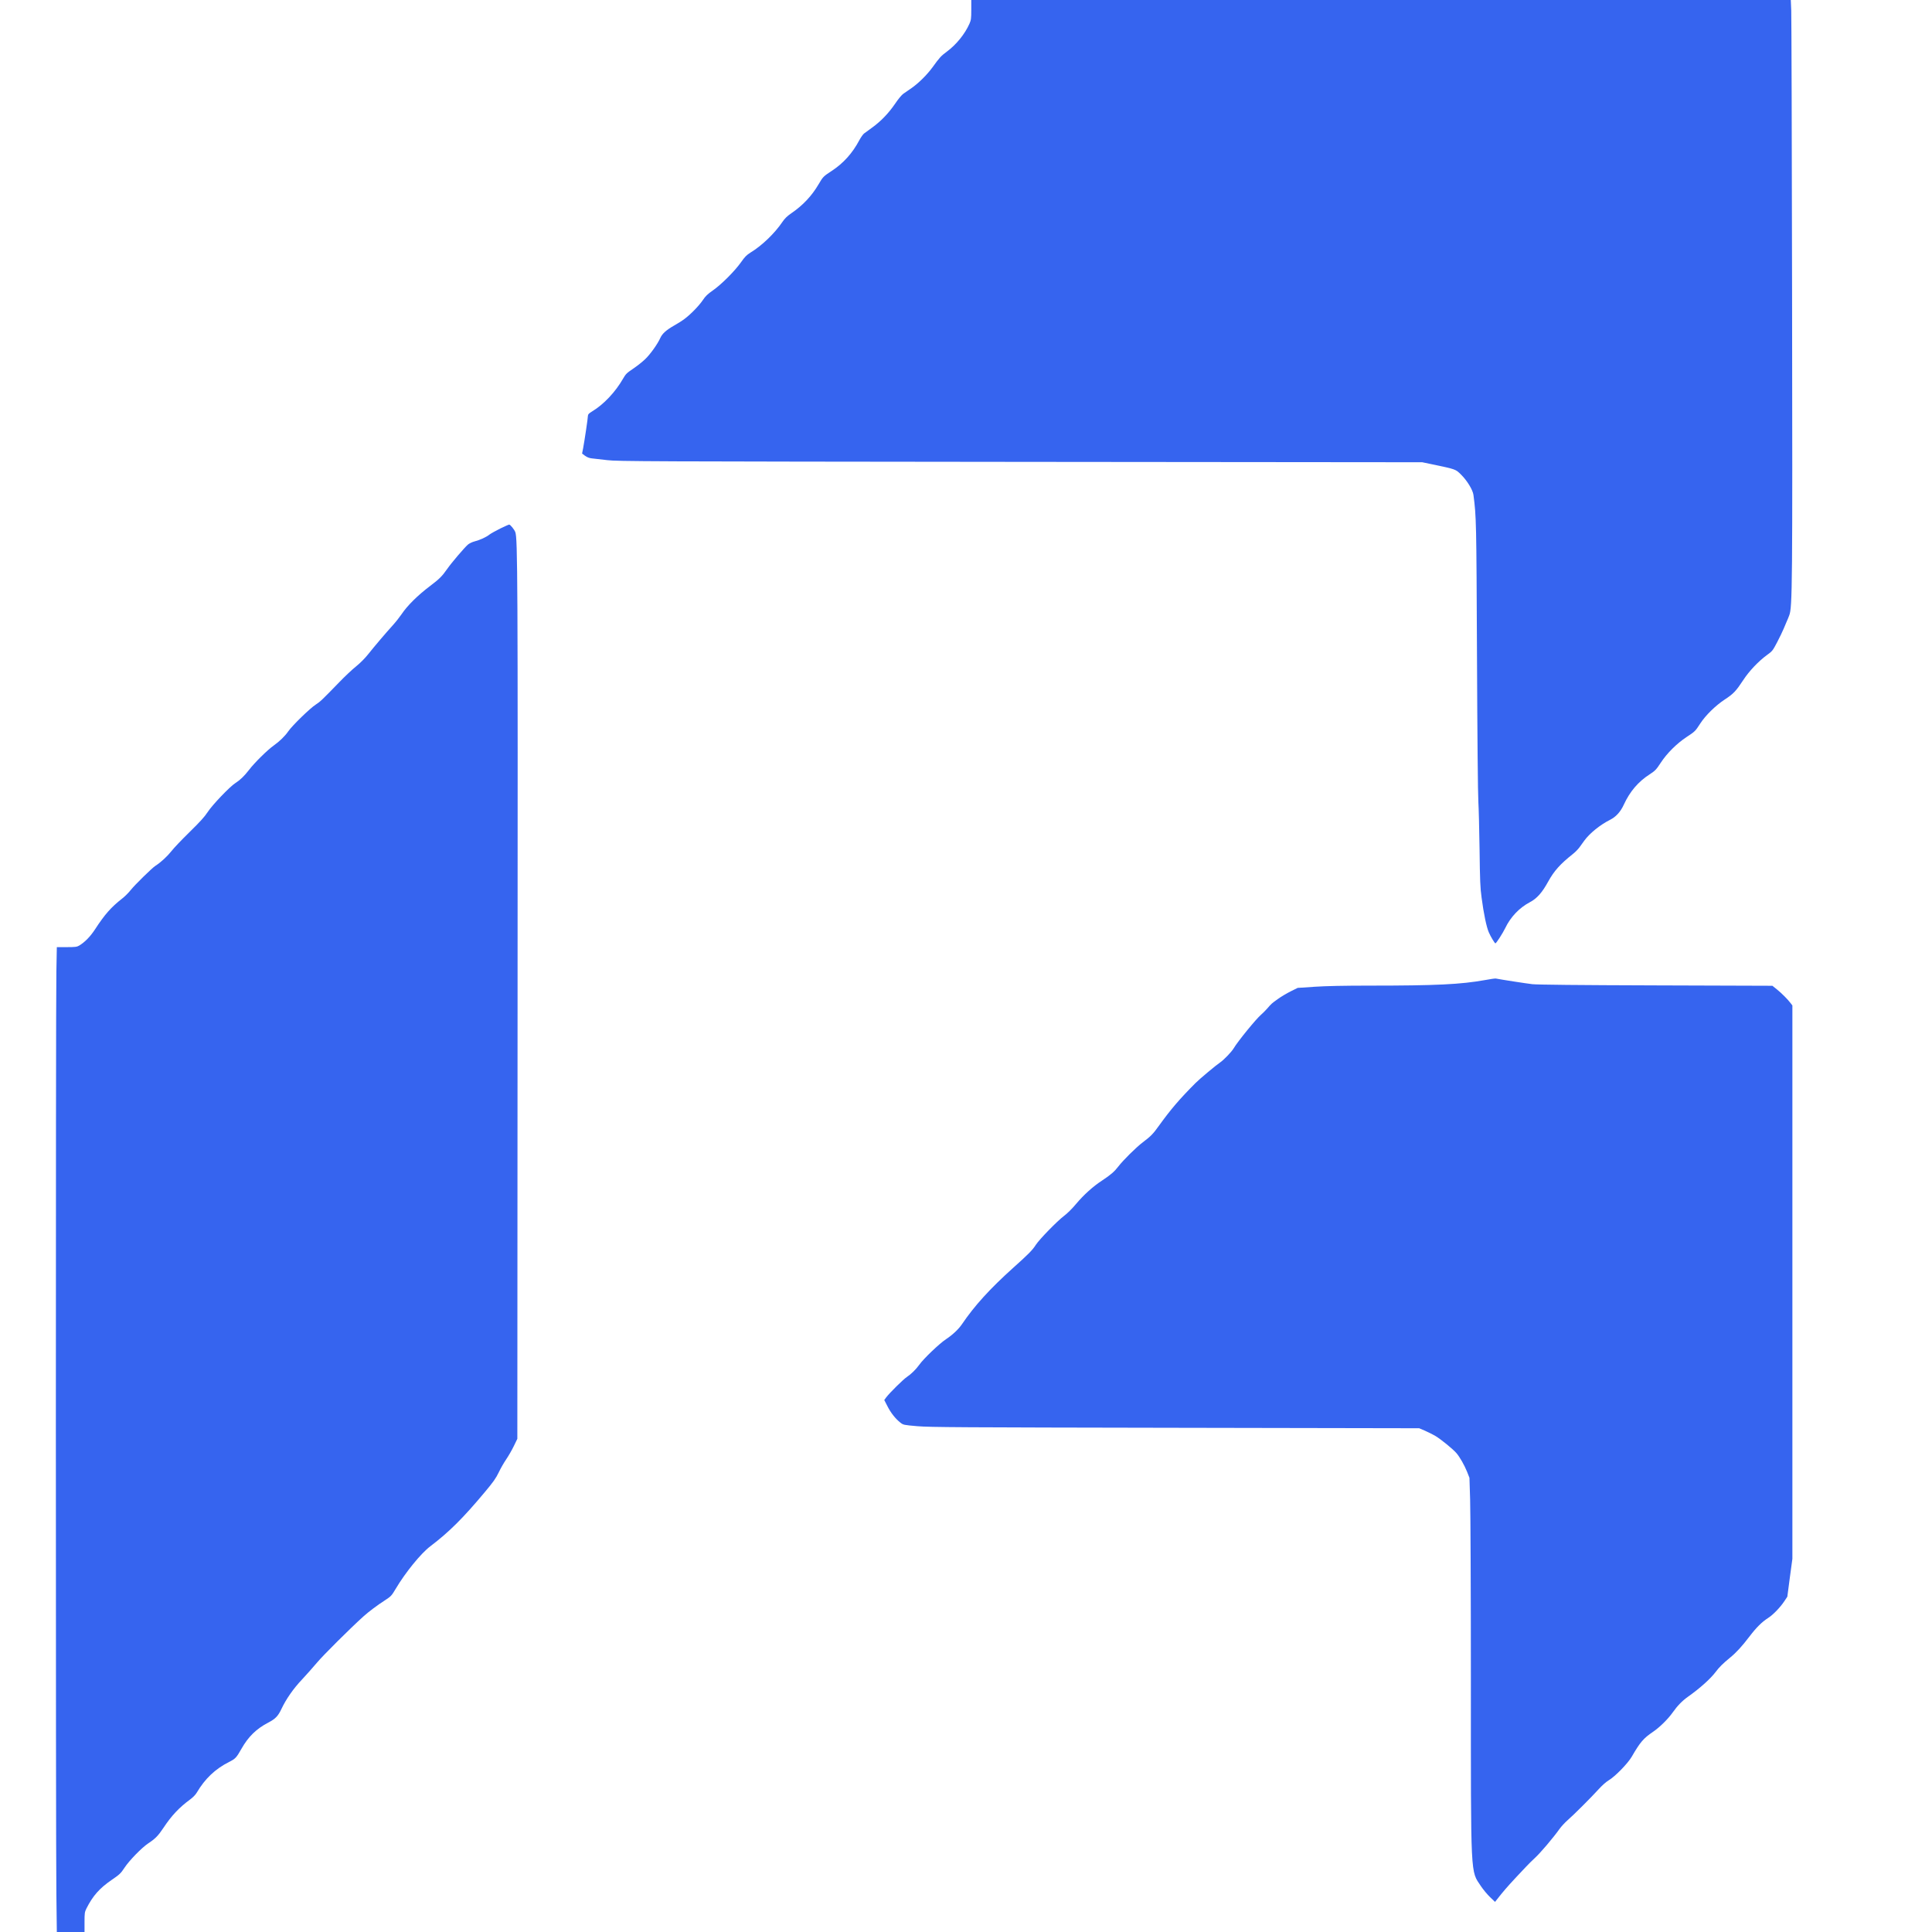
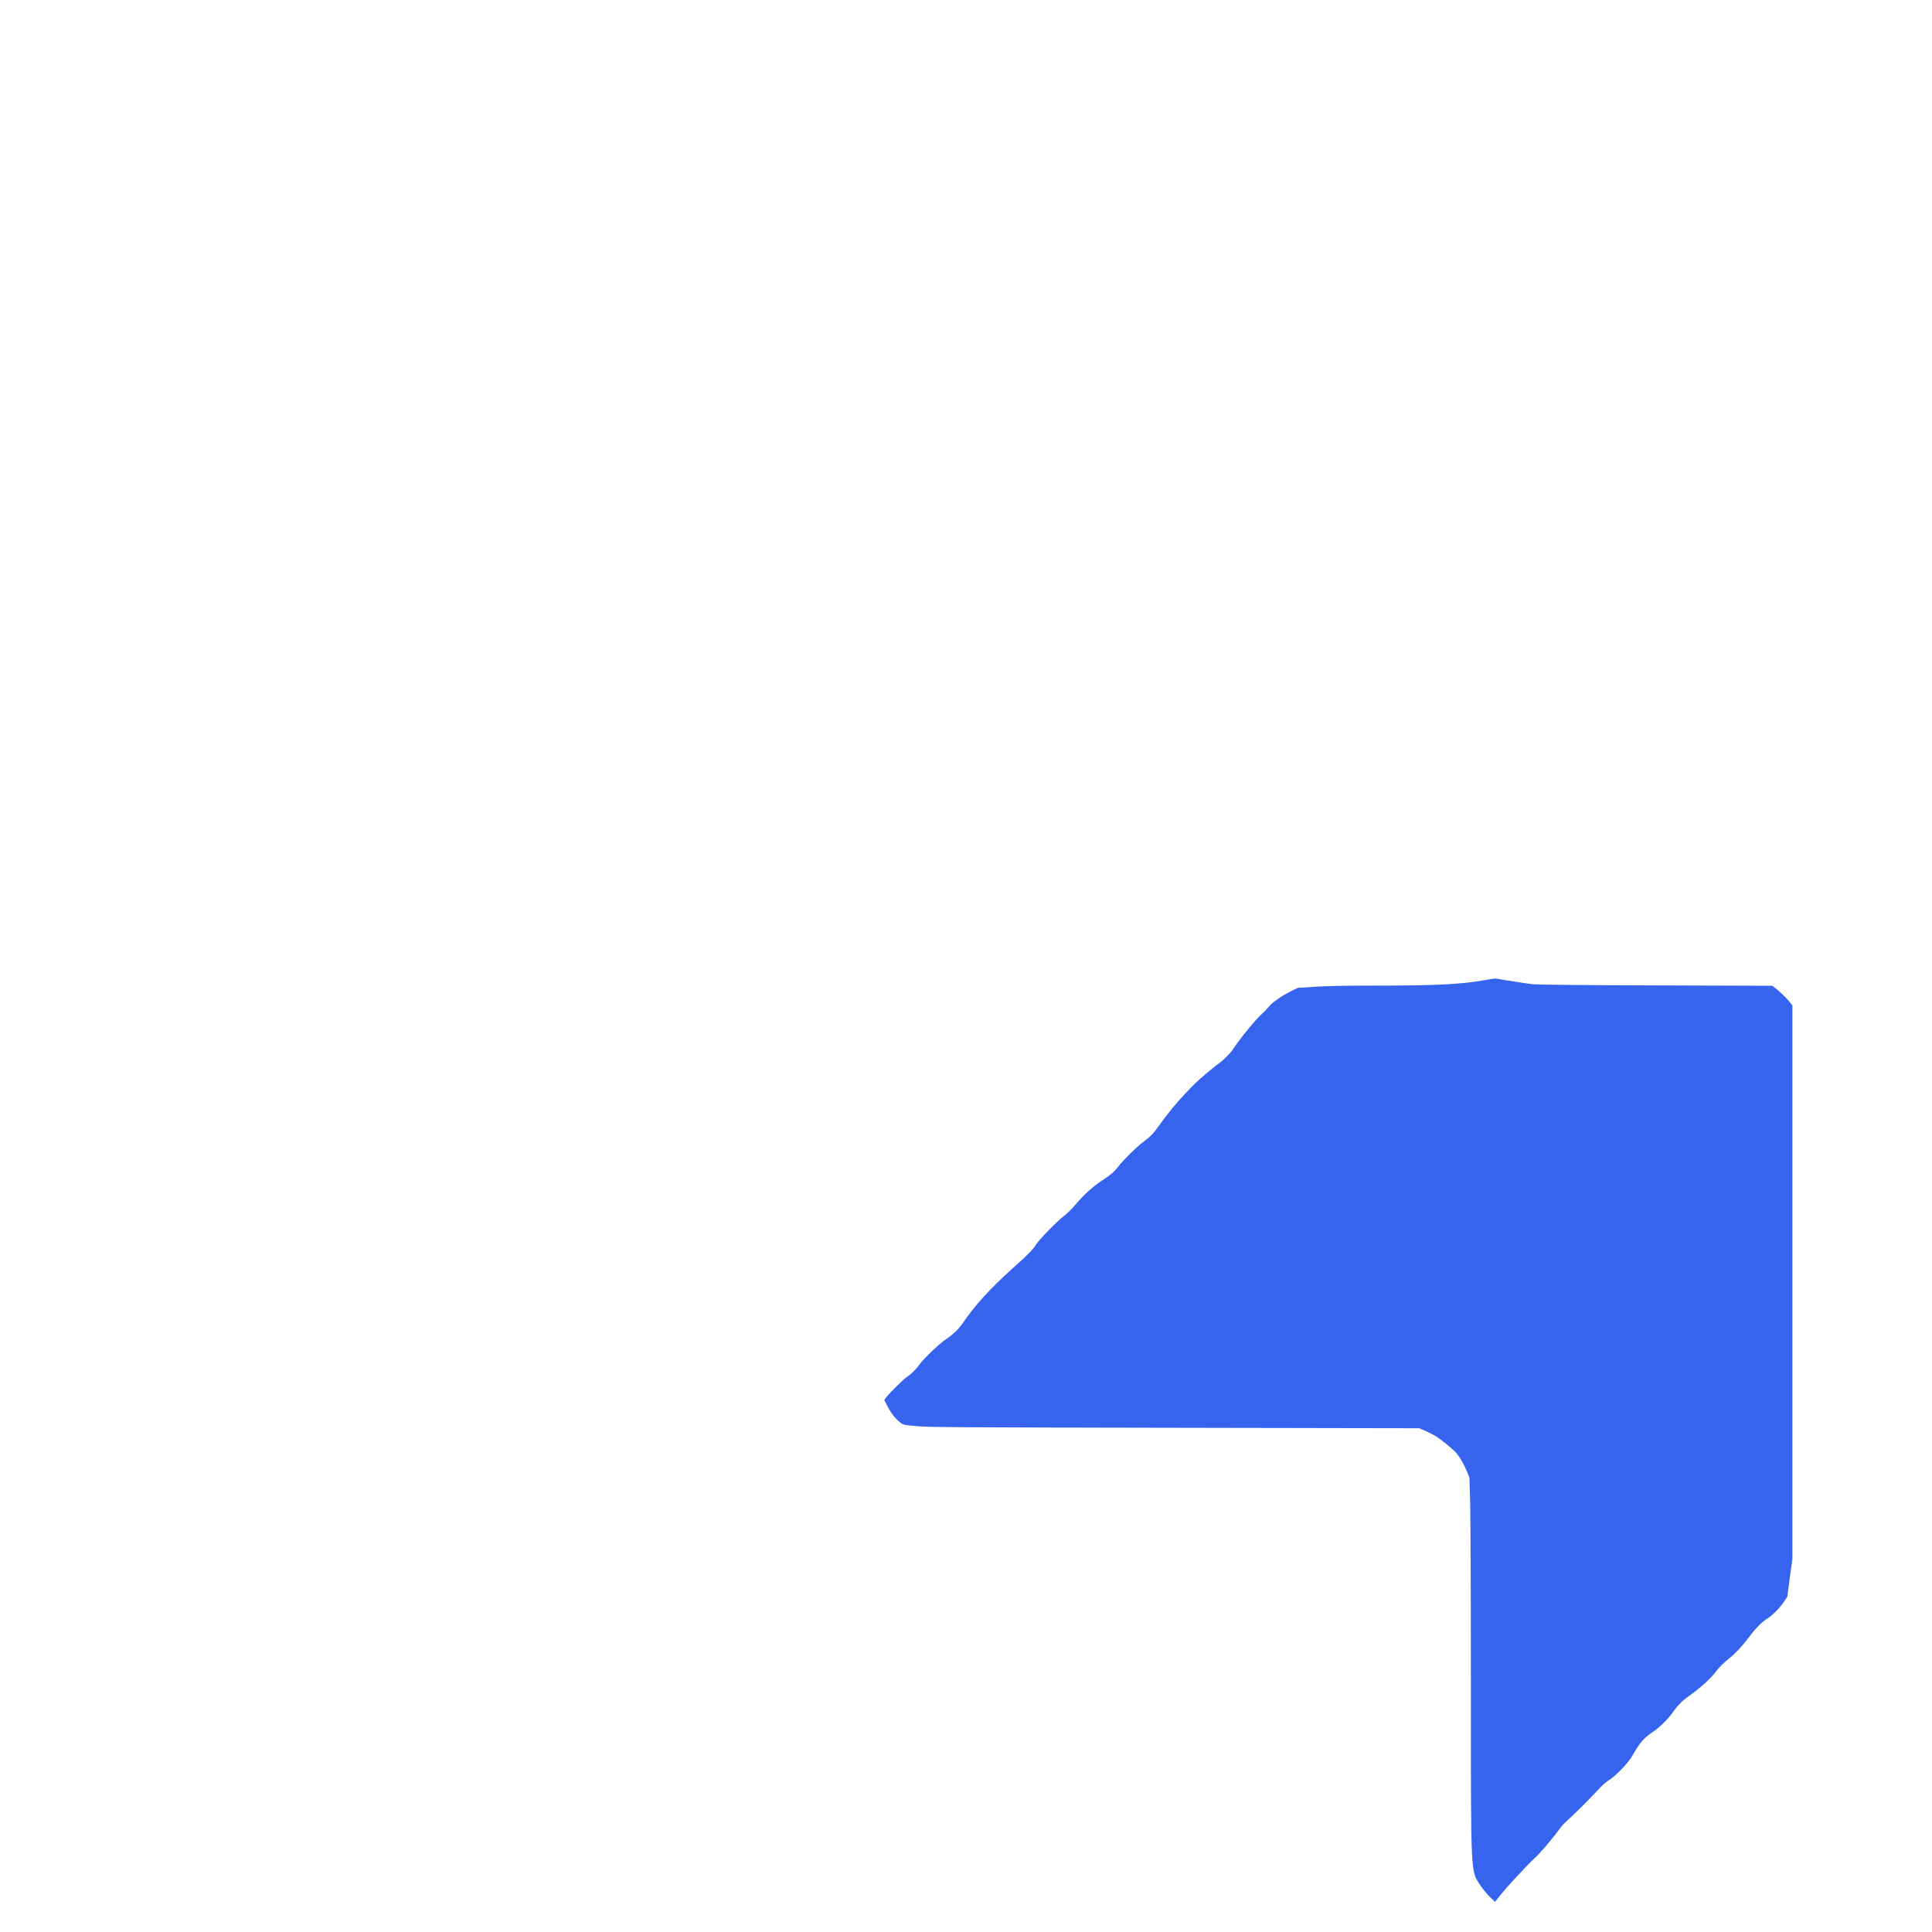
<svg xmlns="http://www.w3.org/2000/svg" version="1.0" width="2560pt" height="2560pt" viewBox="0 0 2560 2560" preserveAspectRatio="xMidYMid meet">
  <g transform="translate(0,2560) scale(0.1,-0.1)" fill="#3664EF" stroke="none">
-     <path d="M12870 25470 c0 -115 -3 -135 -24 -184 -61 -137 -173 -276 -301 -371 -76 -56 -95 -77 -186 -203 -74 -102 -185 -212 -279 -278 -39 -27 -89 -61 -110 -76 -22 -15 -69 -72 -110 -133 -85 -125 -189 -233 -303 -315 -45 -33 -94 -68 -108 -79 -14 -11 -42 -51 -62 -88 -91 -172 -211 -306 -367 -408 -111 -73 -114 -76 -174 -178 -90 -153 -206 -277 -361 -383 -55 -38 -87 -69 -118 -115 -101 -150 -271 -314 -423 -406 -51 -32 -75 -56 -126 -129 -82 -116 -260 -294 -372 -372 -69 -48 -99 -77 -132 -127 -51 -76 -166 -194 -244 -251 -30 -23 -93 -63 -140 -89 -103 -59 -155 -106 -181 -164 -34 -77 -131 -214 -199 -279 -36 -35 -108 -92 -160 -127 -85 -57 -99 -71 -134 -132 -101 -177 -256 -342 -411 -435 -43 -26 -54 -38 -55 -59 0 -31 -44 -324 -63 -427 l-14 -72 40 -30 c27 -19 56 -31 91 -34 28 -4 119 -14 201 -23 140 -17 507 -18 5475 -23 l5325 -5 130 -27 c320 -67 312 -65 386 -138 79 -78 155 -203 163 -268 38 -289 39 -338 47 -2152 4 -1011 12 -1835 18 -1915 5 -77 12 -360 16 -630 5 -411 9 -514 27 -640 28 -214 65 -390 96 -460 24 -56 78 -145 87 -145 11 0 97 134 129 200 71 149 187 271 327 345 94 49 163 127 244 275 78 141 159 231 325 363 30 23 69 63 87 87 18 25 48 65 65 90 72 99 209 210 344 278 77 39 137 105 181 201 79 172 191 304 341 400 75 49 88 63 147 153 83 127 212 255 340 340 115 76 117 77 185 182 70 108 203 238 325 318 115 75 149 112 245 258 77 118 199 247 314 331 71 51 77 60 134 169 33 63 72 144 87 180 15 36 33 79 40 95 8 17 23 53 33 80 42 107 44 378 38 4245 -3 1994 -8 3689 -11 3768 l-6 142 -5430 0 -5429 0 0 -130z" />
-     <path d="M6629 18597 c-58 -29 -123 -65 -143 -80 -46 -36 -125 -72 -198 -91 -31 -8 -71 -27 -89 -43 -49 -44 -216 -239 -275 -324 -67 -96 -104 -132 -223 -222 -165 -124 -305 -263 -381 -377 -25 -37 -77 -103 -116 -146 -91 -100 -239 -274 -329 -387 -40 -51 -108 -118 -159 -159 -49 -39 -148 -132 -220 -207 -232 -239 -253 -259 -312 -297 -71 -44 -311 -277 -364 -354 -46 -66 -114 -132 -195 -190 -81 -57 -254 -228 -324 -320 -64 -83 -119 -136 -182 -176 -72 -45 -307 -291 -367 -384 -42 -64 -101 -129 -240 -265 -101 -99 -211 -214 -243 -256 -53 -67 -141 -148 -209 -191 -42 -26 -270 -249 -326 -319 -28 -36 -80 -88 -115 -115 -148 -116 -230 -209 -361 -410 -64 -97 -132 -166 -208 -213 -31 -18 -50 -21 -166 -21 l-131 0 -6 -322 c-9 -422 -9 -11571 0 -12226 l6 -502 184 0 183 0 0 130 c0 121 2 134 26 183 84 166 172 266 332 376 107 73 122 87 172 163 64 97 230 267 315 323 91 60 131 100 200 204 108 163 208 270 358 380 34 25 70 62 85 89 108 183 243 312 427 405 84 42 97 56 164 174 91 161 197 265 356 348 96 50 130 86 176 184 60 127 157 267 272 388 56 60 145 160 198 223 81 97 439 453 614 611 66 60 191 154 290 217 75 49 84 58 138 149 126 213 334 470 459 564 249 189 435 374 723 719 111 132 147 184 183 259 24 51 69 130 100 175 30 44 76 124 101 176 l46 95 3 5715 c4 5715 1 6217 -30 6299 -12 34 -67 101 -81 100 -7 0 -60 -24 -118 -52z" />
    <path d="M19679 12614 c-322 -58 -650 -74 -1529 -74 -338 0 -579 -5 -730 -15 l-225 -15 -93 -46 c-52 -26 -128 -71 -169 -101 -84 -60 -85 -61 -143 -128 -23 -26 -59 -62 -80 -80 -66 -56 -309 -354 -364 -447 -27 -46 -132 -155 -179 -186 -51 -34 -273 -219 -326 -273 -213 -214 -326 -346 -487 -569 -75 -105 -105 -136 -210 -215 -88 -66 -263 -240 -325 -321 -53 -69 -100 -110 -215 -186 -120 -78 -243 -189 -344 -309 -51 -62 -119 -129 -162 -161 -92 -70 -325 -309 -373 -383 -42 -67 -100 -126 -295 -300 -315 -283 -517 -506 -684 -752 -44 -65 -123 -140 -212 -199 -88 -58 -299 -260 -354 -339 -42 -59 -108 -124 -164 -161 -47 -31 -227 -209 -271 -267 l-28 -38 42 -82 c44 -87 105 -165 171 -217 39 -31 43 -32 227 -48 166 -14 562 -16 3418 -21 l3230 -6 75 -32 c41 -18 105 -50 141 -71 70 -42 227 -169 277 -226 44 -51 106 -159 142 -249 l31 -79 9 -291 c5 -161 10 -1237 10 -2392 0 -2654 -7 -2517 134 -2729 30 -45 84 -109 120 -144 l66 -63 81 102 c74 90 120 142 330 364 31 33 81 83 111 110 79 72 248 272 333 391 22 31 69 82 104 113 85 74 316 305 412 411 46 51 100 99 135 120 85 50 253 223 305 312 112 194 155 244 283 331 86 58 199 169 260 256 62 88 126 154 202 208 160 113 300 239 369 331 45 61 94 109 190 188 83 68 158 150 256 279 93 122 166 194 249 247 64 41 159 139 214 222 l39 59 33 251 34 251 0 3666 0 3666 -22 29 c-37 50 -121 134 -183 184 l-60 48 -1540 5 c-1044 3 -1572 9 -1640 16 -79 9 -414 61 -485 75 -8 2 -72 -7 -141 -20z" />
  </g>
</svg>